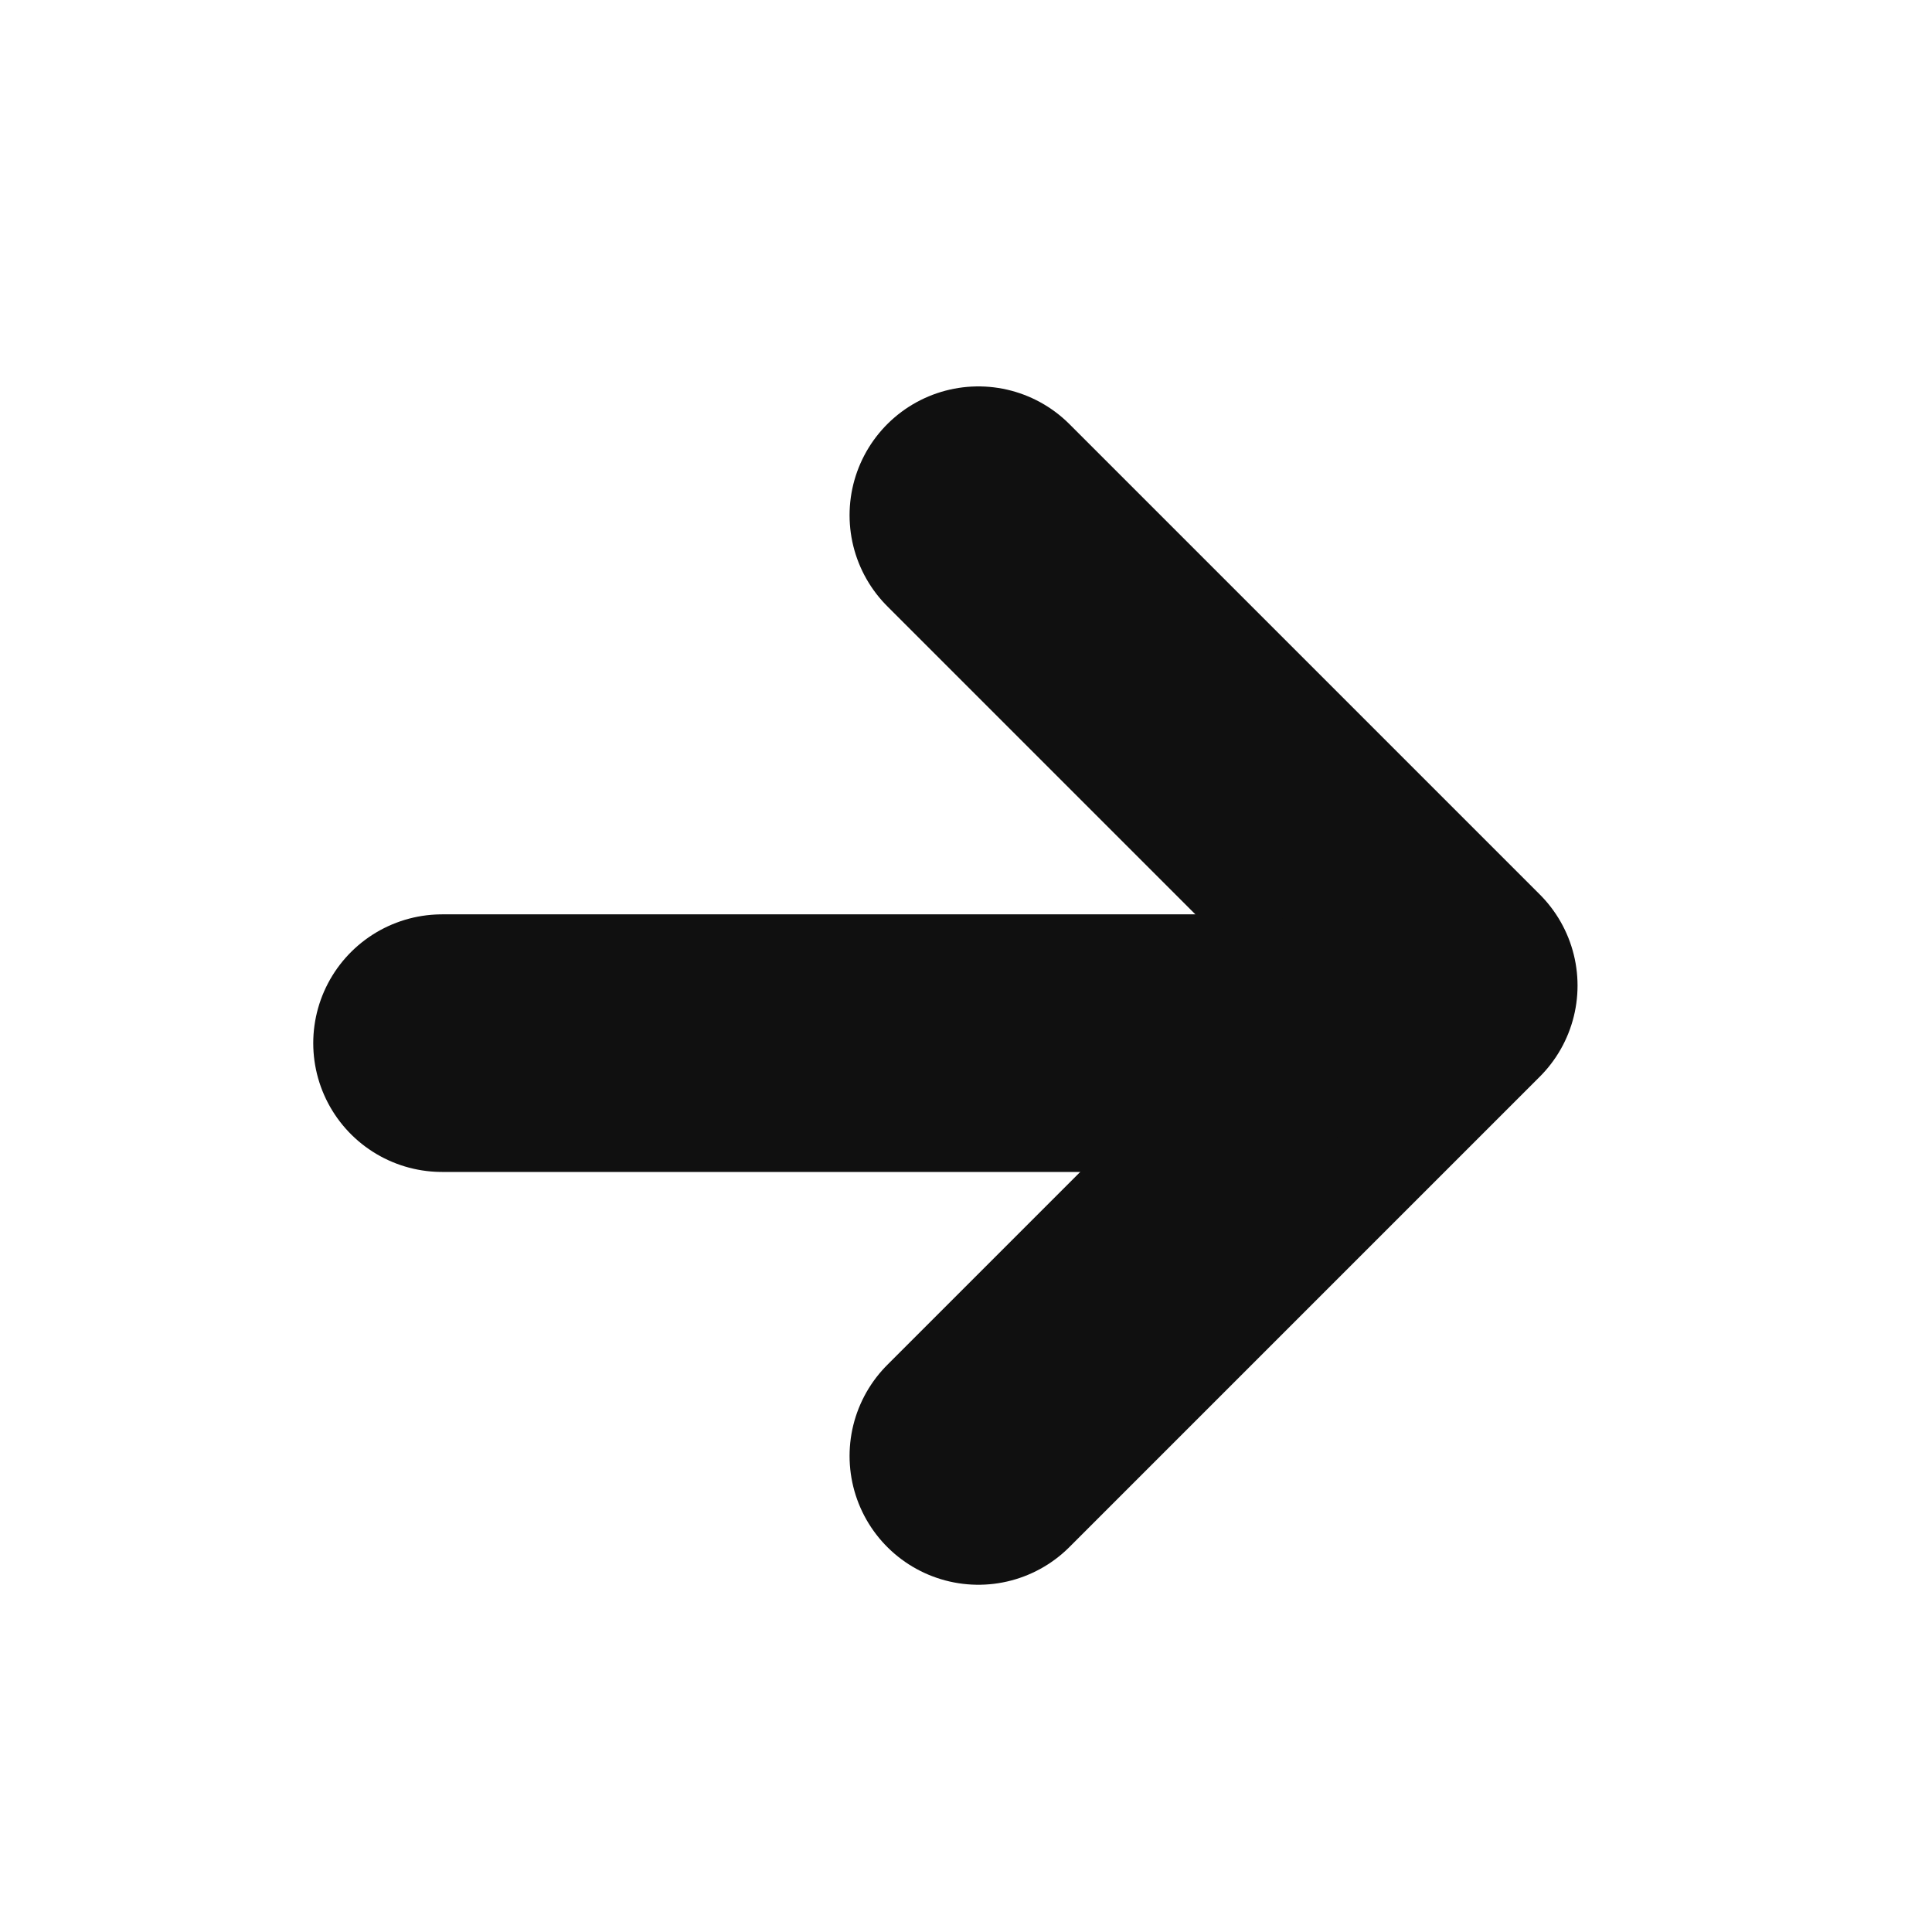
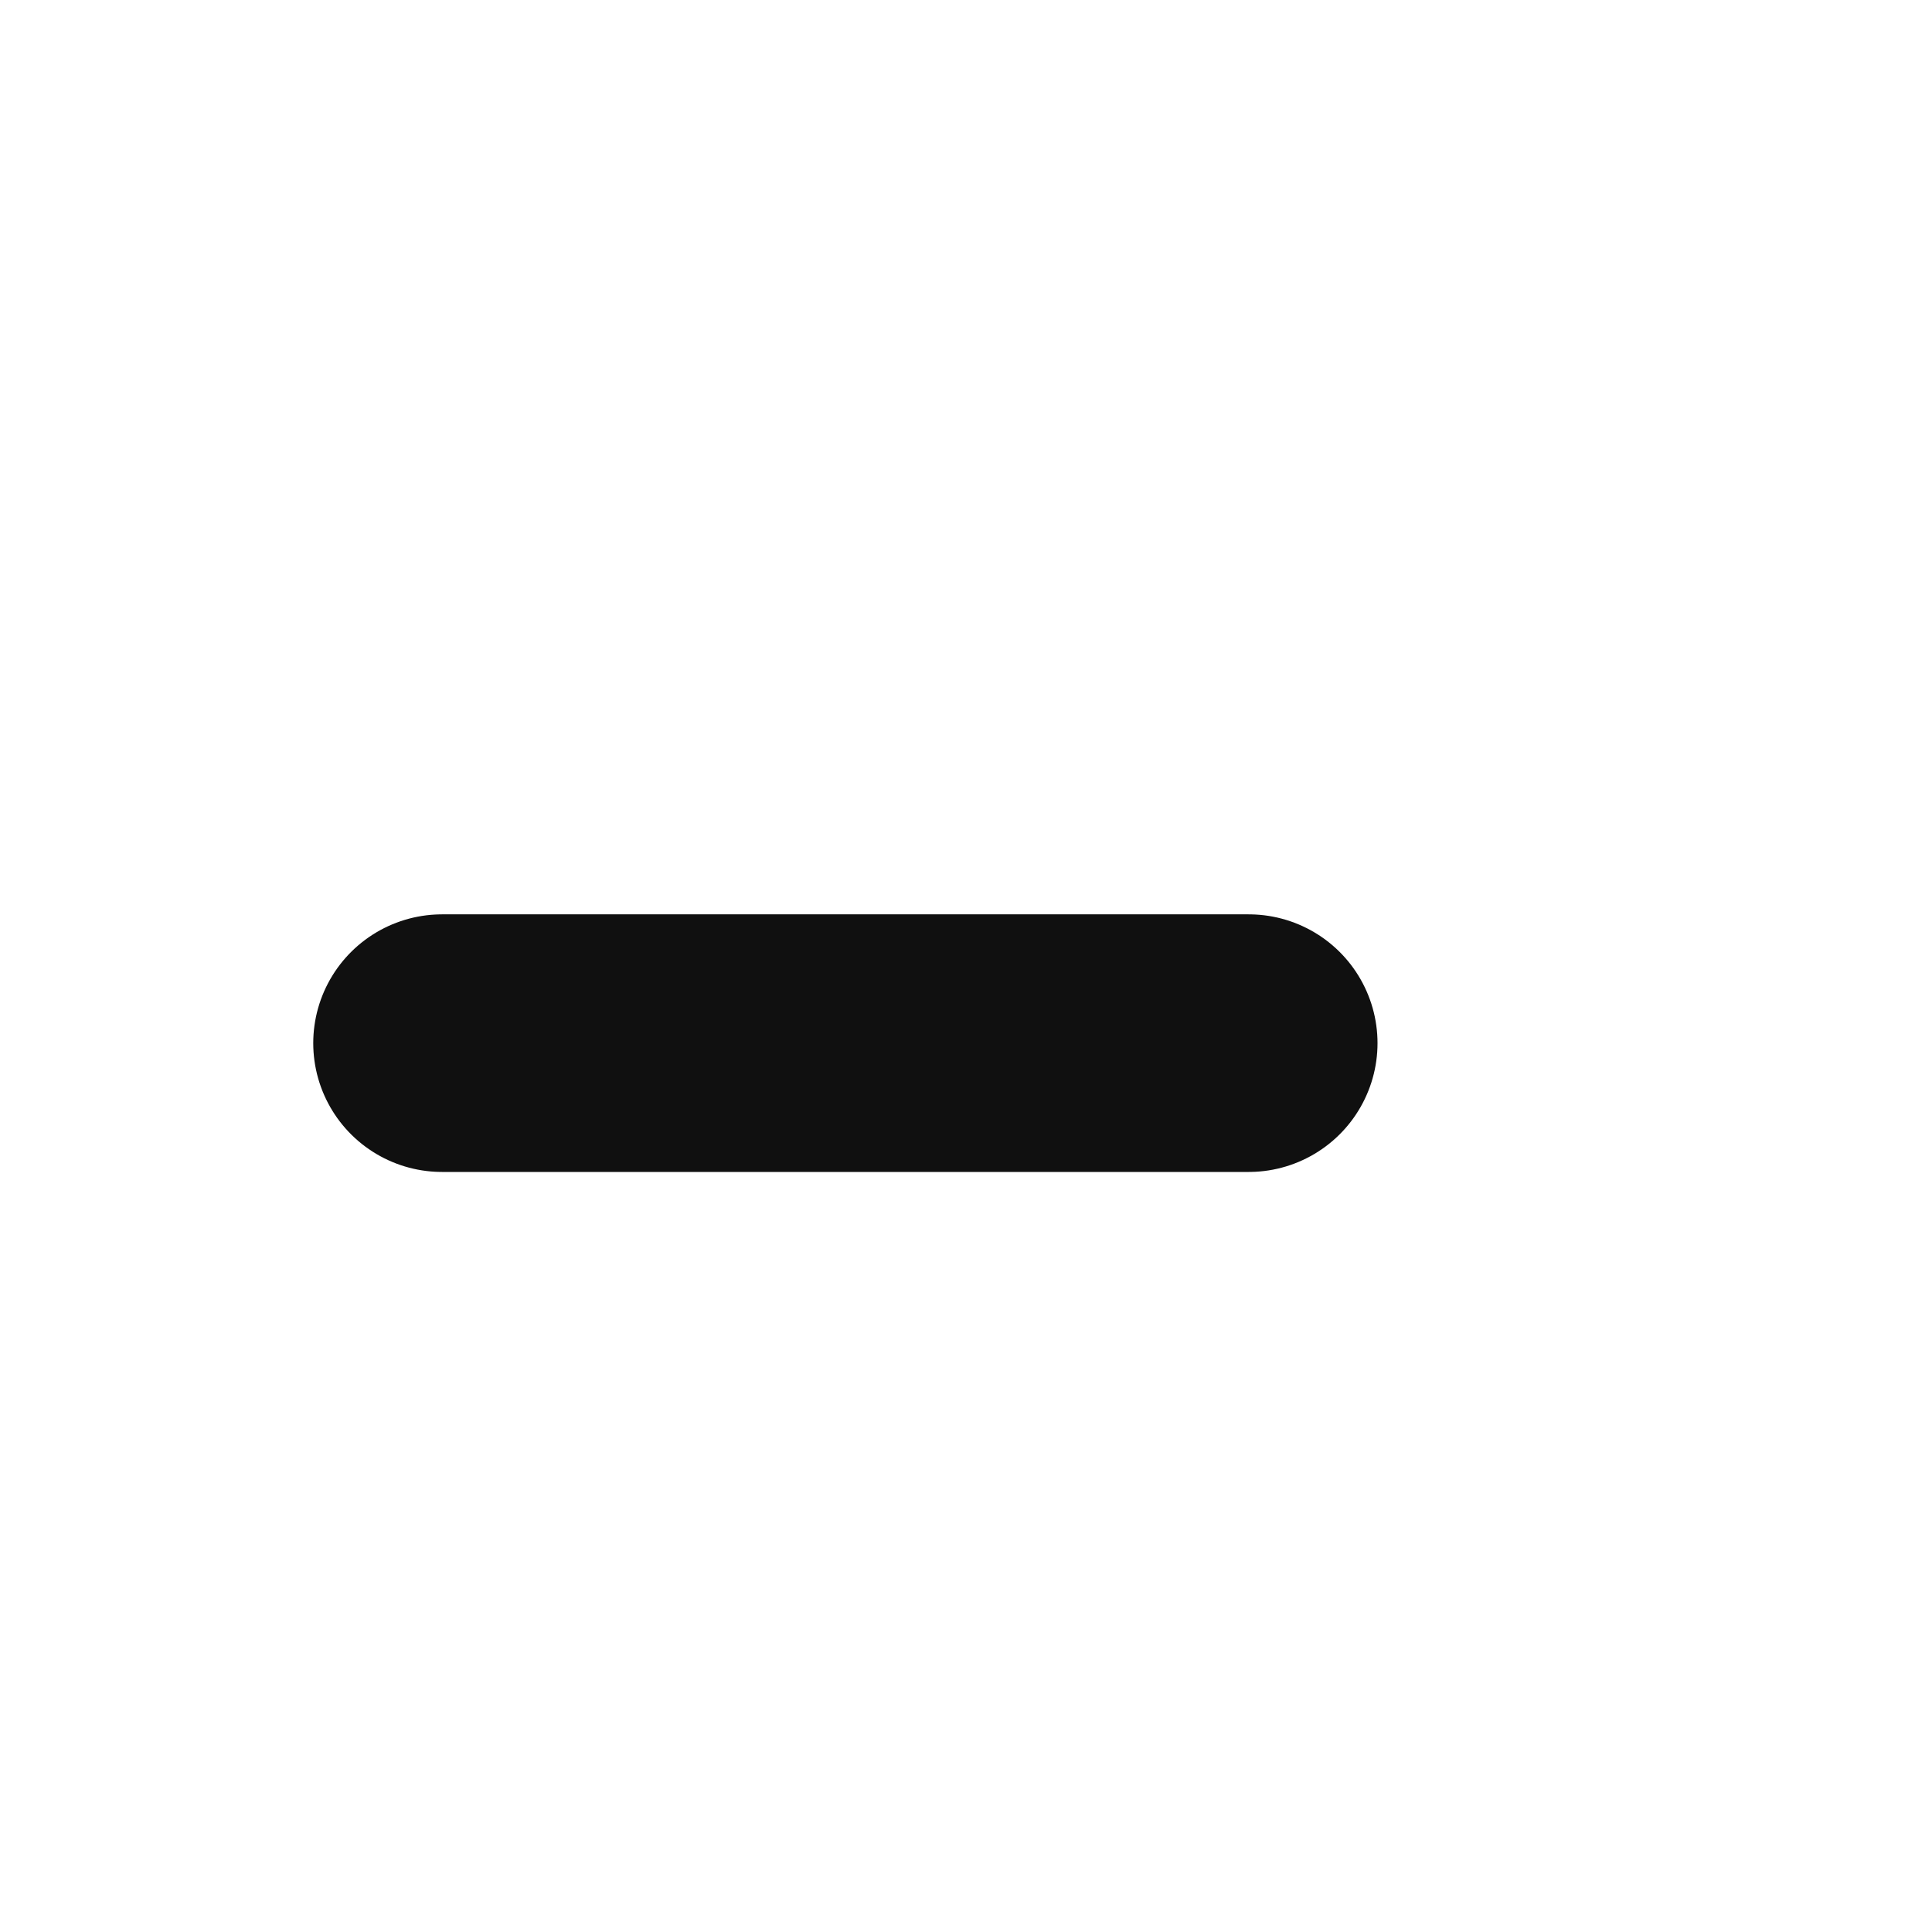
<svg xmlns="http://www.w3.org/2000/svg" width="15" height="15" viewBox="0 0 15 15" fill="none">
  <g id="Icons/Right Arrow">
-     <path id="Rectangle" d="M7.596 4L11.248 7.652L7.596 11.304" stroke="#101010" stroke-width="2" stroke-linecap="round" stroke-linejoin="round" />
    <line id="Line 56" x1="9.695" y1="8.099" x2="3.432" y2="8.099" stroke="#101010" stroke-width="2" stroke-linecap="round" />
  </g>
</svg>